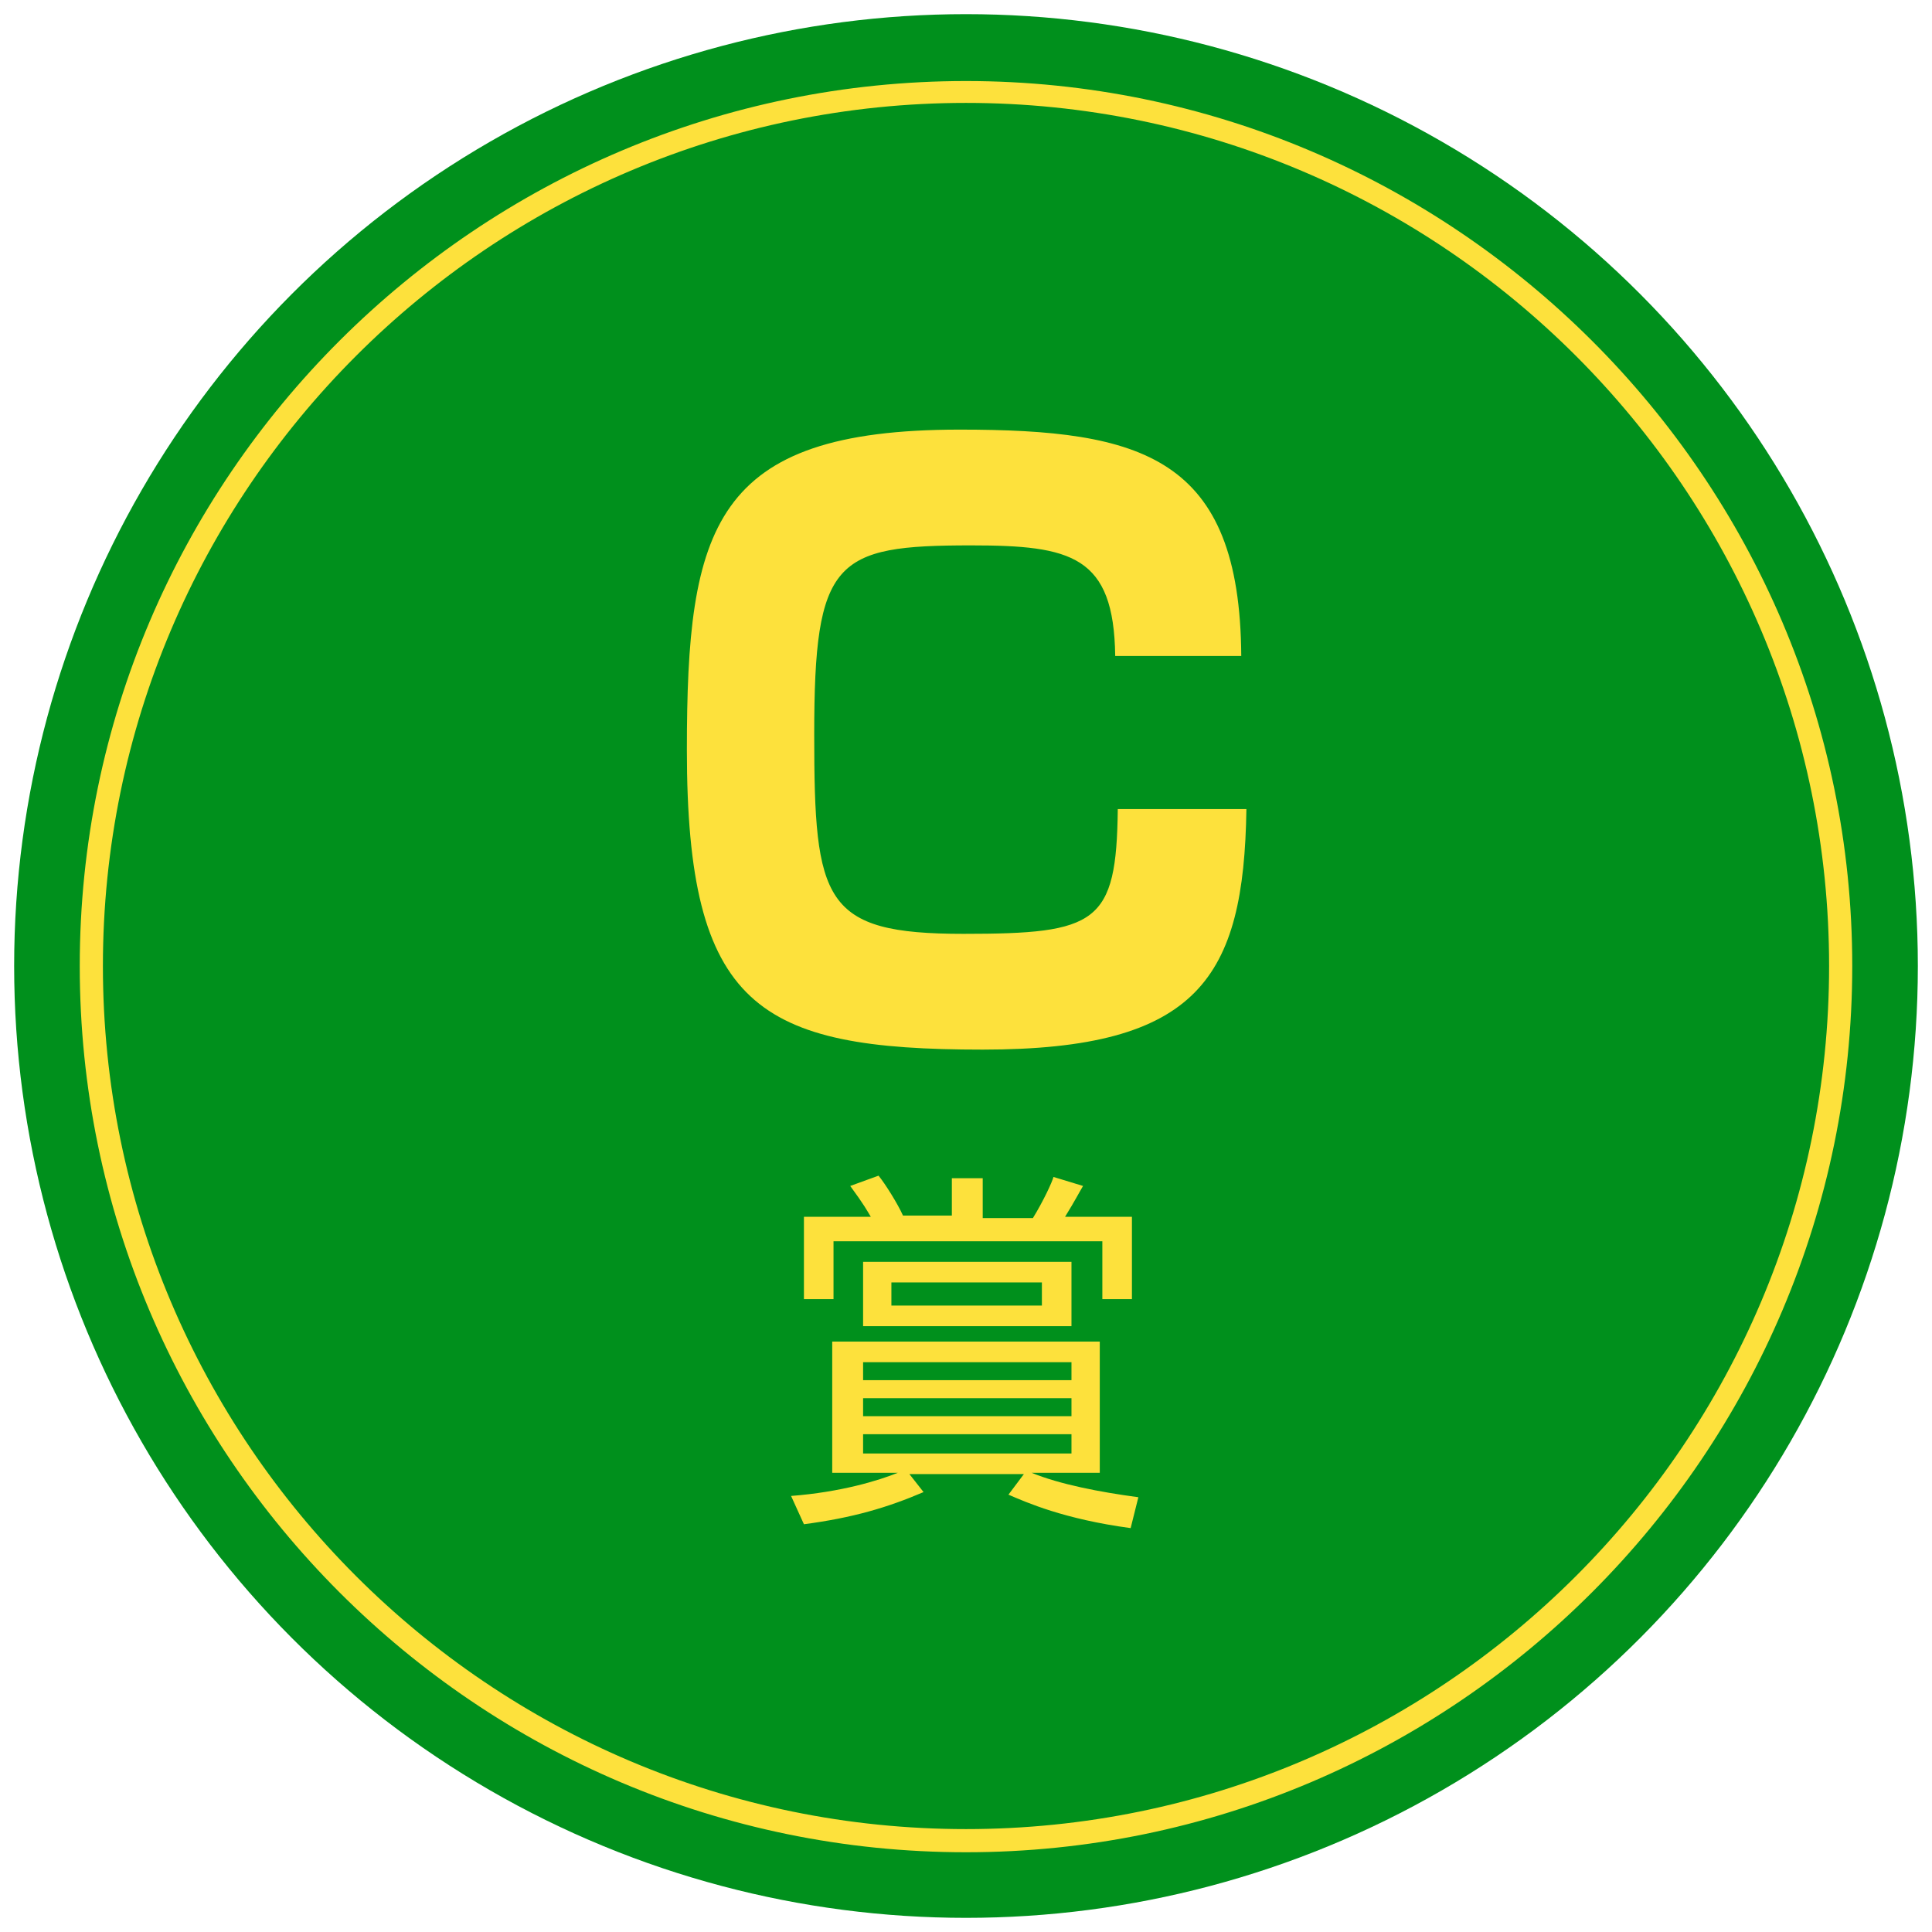
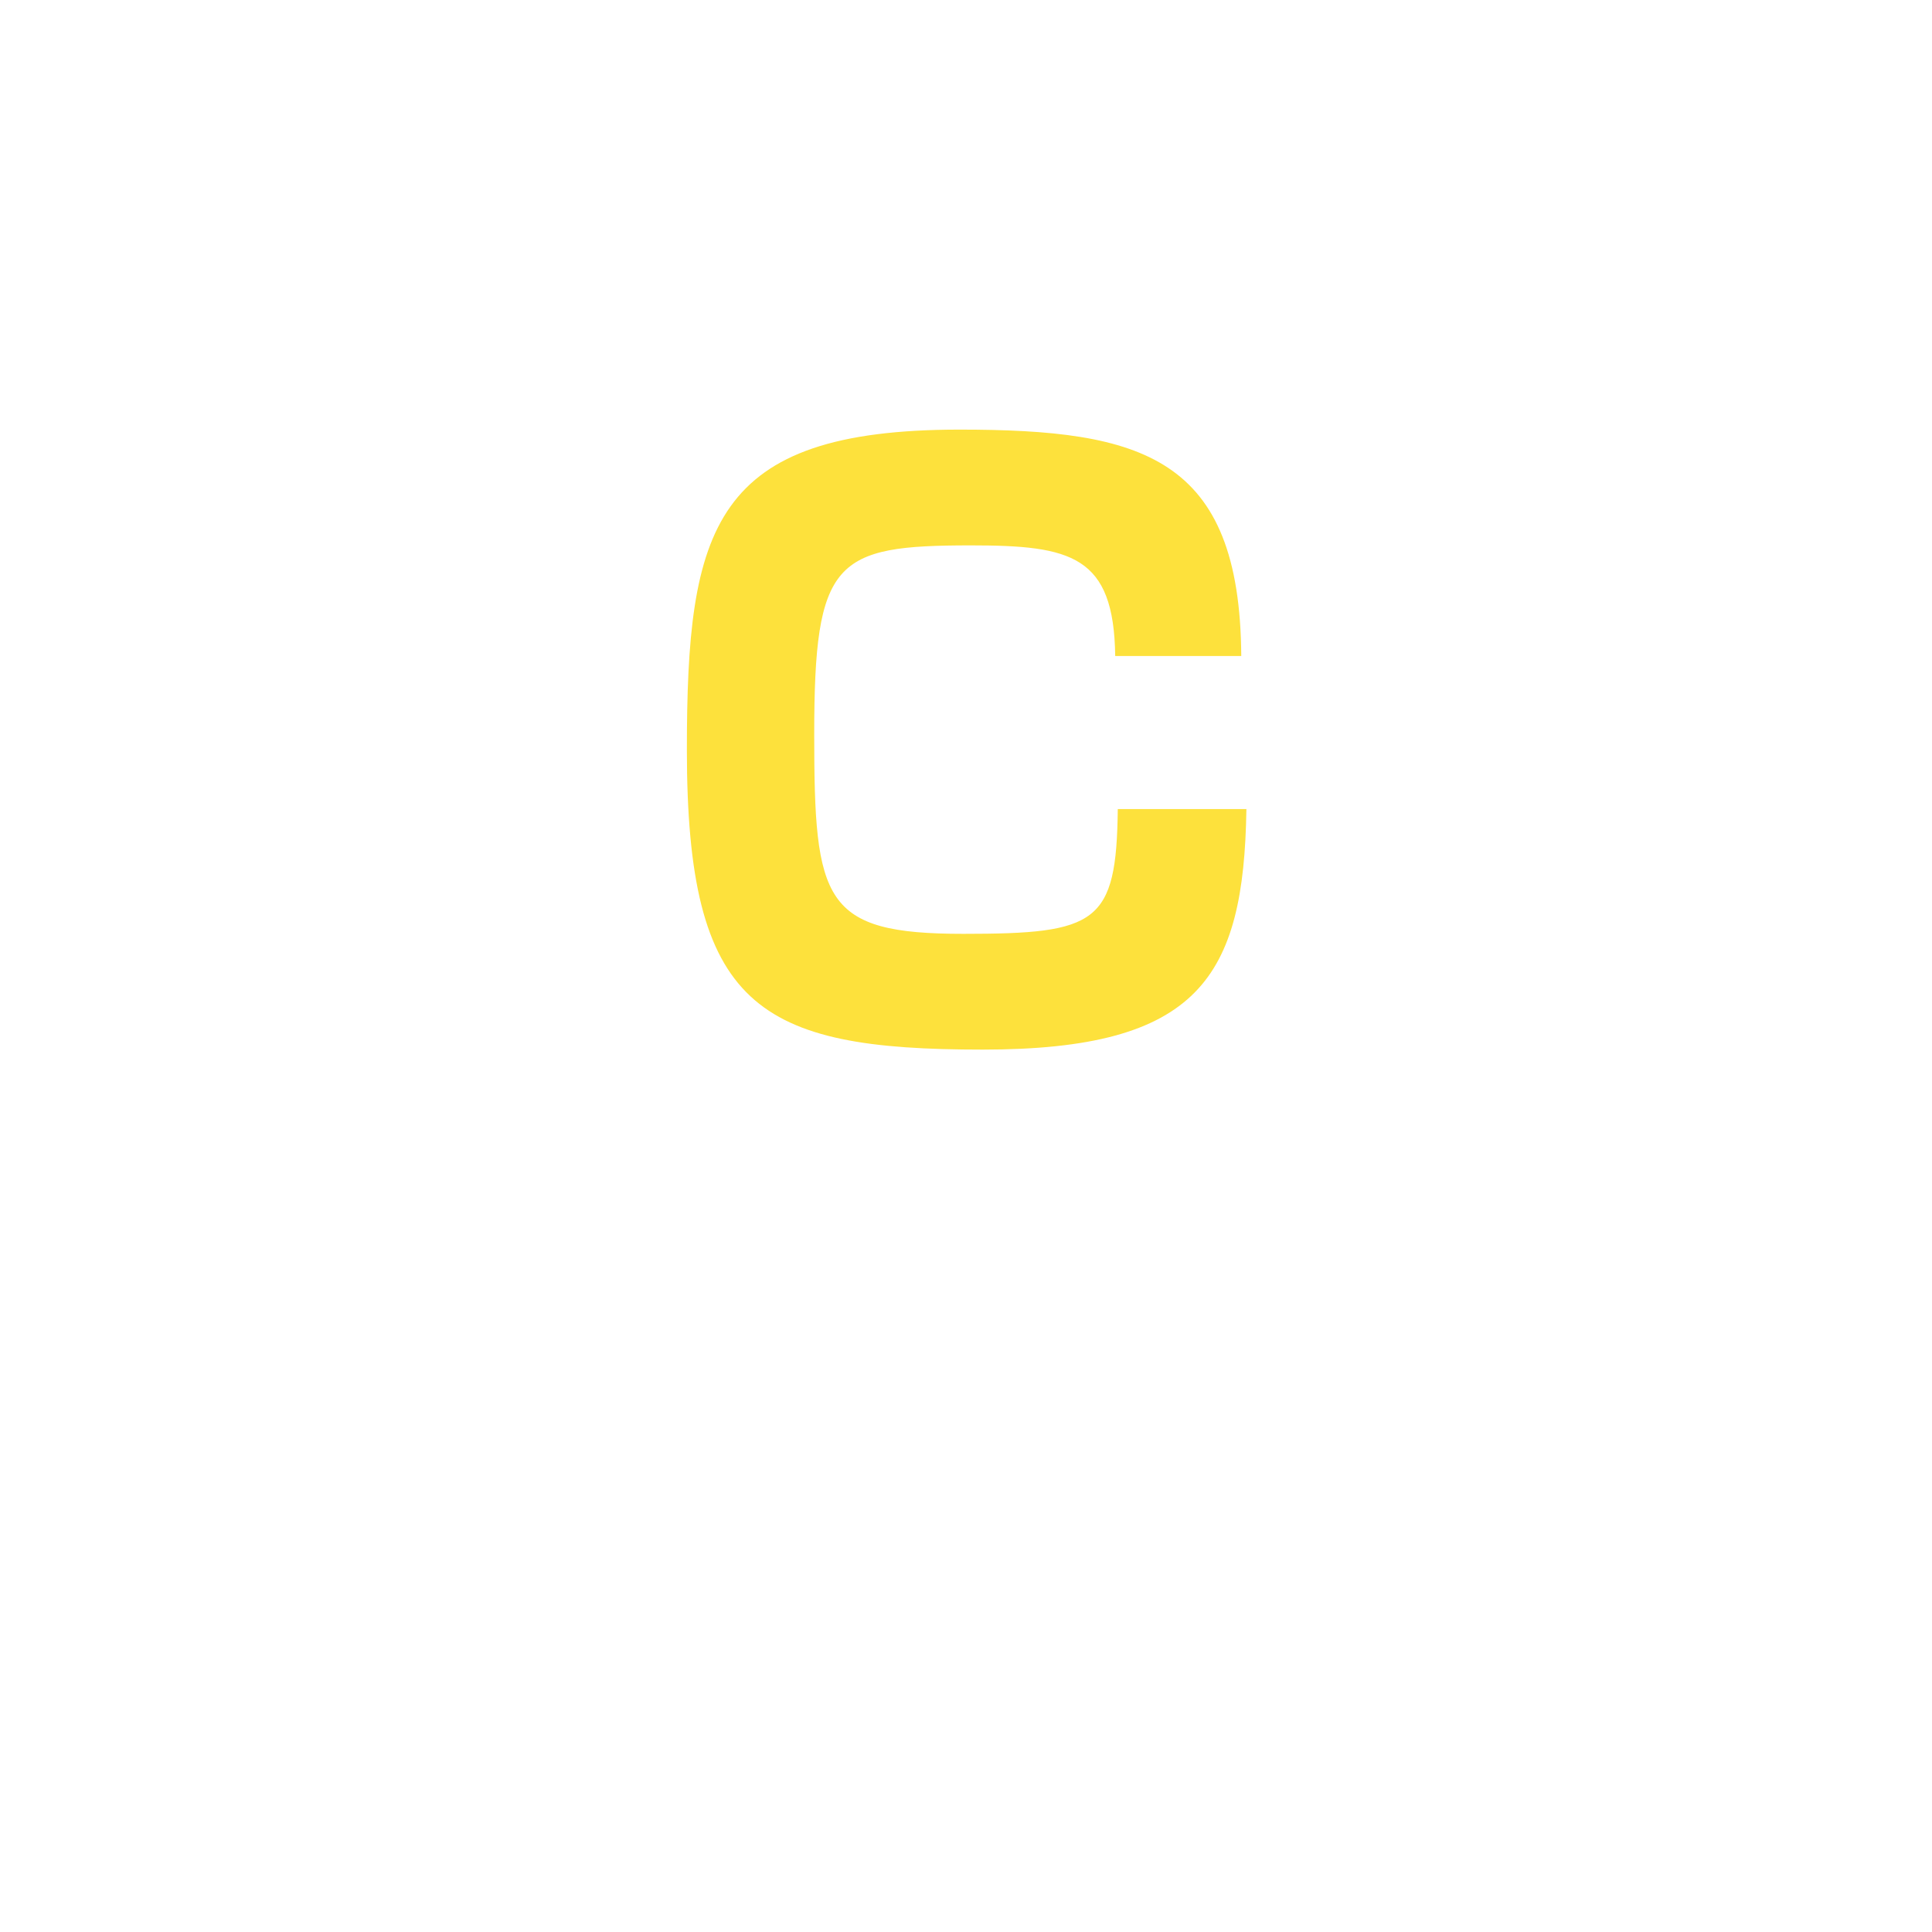
<svg xmlns="http://www.w3.org/2000/svg" version="1.1" id="レイヤー_1" x="0px" y="0px" viewBox="0 0 150.2 150.2" style="enable-background:new 0 0 150.2 150.2;" xml:space="preserve">
  <style type="text/css">
	.st0{fill:#00901C;}
	.st1{fill:none;}
	.st2{fill:#FDE13C;}
	.st3{enable-background:new    ;}
</style>
  <g>
-     <circle id="楕円形_39_00000103945801706965768750000014669660425374328718_" class="st0" cx="75.1" cy="75.1" r="74" />
-     <circle class="st1" cx="75.1" cy="75.1" r="69" />
-     <path class="st2" d="M75.1,144c-38,0-68.9-30.9-68.9-68.9S37.2,6.3,75.1,6.3S144,37.2,144,75.1S113.1,144,75.1,144z M75.1,8   C38.1,8,8,38.1,8,75.1s30.1,67.1,67.1,67.1s67.1-30.1,67.1-67.1S112.1,8,75.1,8z" />
    <g class="st3">
      <path class="st2" d="M86.7,51c-0.1-7.8-3.4-8.6-11.2-8.6c-10.6,0-12.2,1.1-12.2,14.7c0,13,0.7,15.5,11.6,15.5    c10.4,0,11.9-0.8,12-9.7h10C96.7,76,93.2,81.6,76.4,81.6c-17.5,0-23-3.3-23-23.3c0-17.3,2-24.9,21.2-24.9    c14.2,0,21.8,2.1,21.9,17.6H86.7z" />
    </g>
    <g class="st3">
-       <path class="st2" d="M87.9,118.8c-5.2-0.7-8.1-2-9.5-2.6l1.2-1.6h-8.9l1.1,1.4c-2.8,1.2-5.5,2-9.3,2.5l-1-2.2    c3.9-0.3,6.8-1.2,8.3-1.8h-5.1v-10.2h20.8v10.2h-5.3c2.2,0.9,5.3,1.5,8.3,1.9L87.9,118.8z M74,94.7v-3.1h2.4v3.1h3.9    c0.8-1.3,1.5-2.8,1.6-3.2l2.3,0.7c-0.3,0.5-0.6,1.1-1.4,2.4H88v6.4h-2.3v-4.5H64.8v4.5h-2.3v-6.4h5.2c-0.3-0.5-0.5-0.9-1.6-2.4    l2.2-0.8c0.5,0.6,1.5,2.2,1.9,3.1H74z M83.3,103.1H67.1v-5h16.2V103.1z M83.3,105.9H67.1v1.4h16.2V105.9z M83.3,108.7H67.1v1.4    h16.2V108.7z M83.3,111.5H67.1v1.5h16.2V111.5z M81,99.7H69.3v1.8H81V99.7z" />
-     </g>
+       </g>
  </g>
</svg>